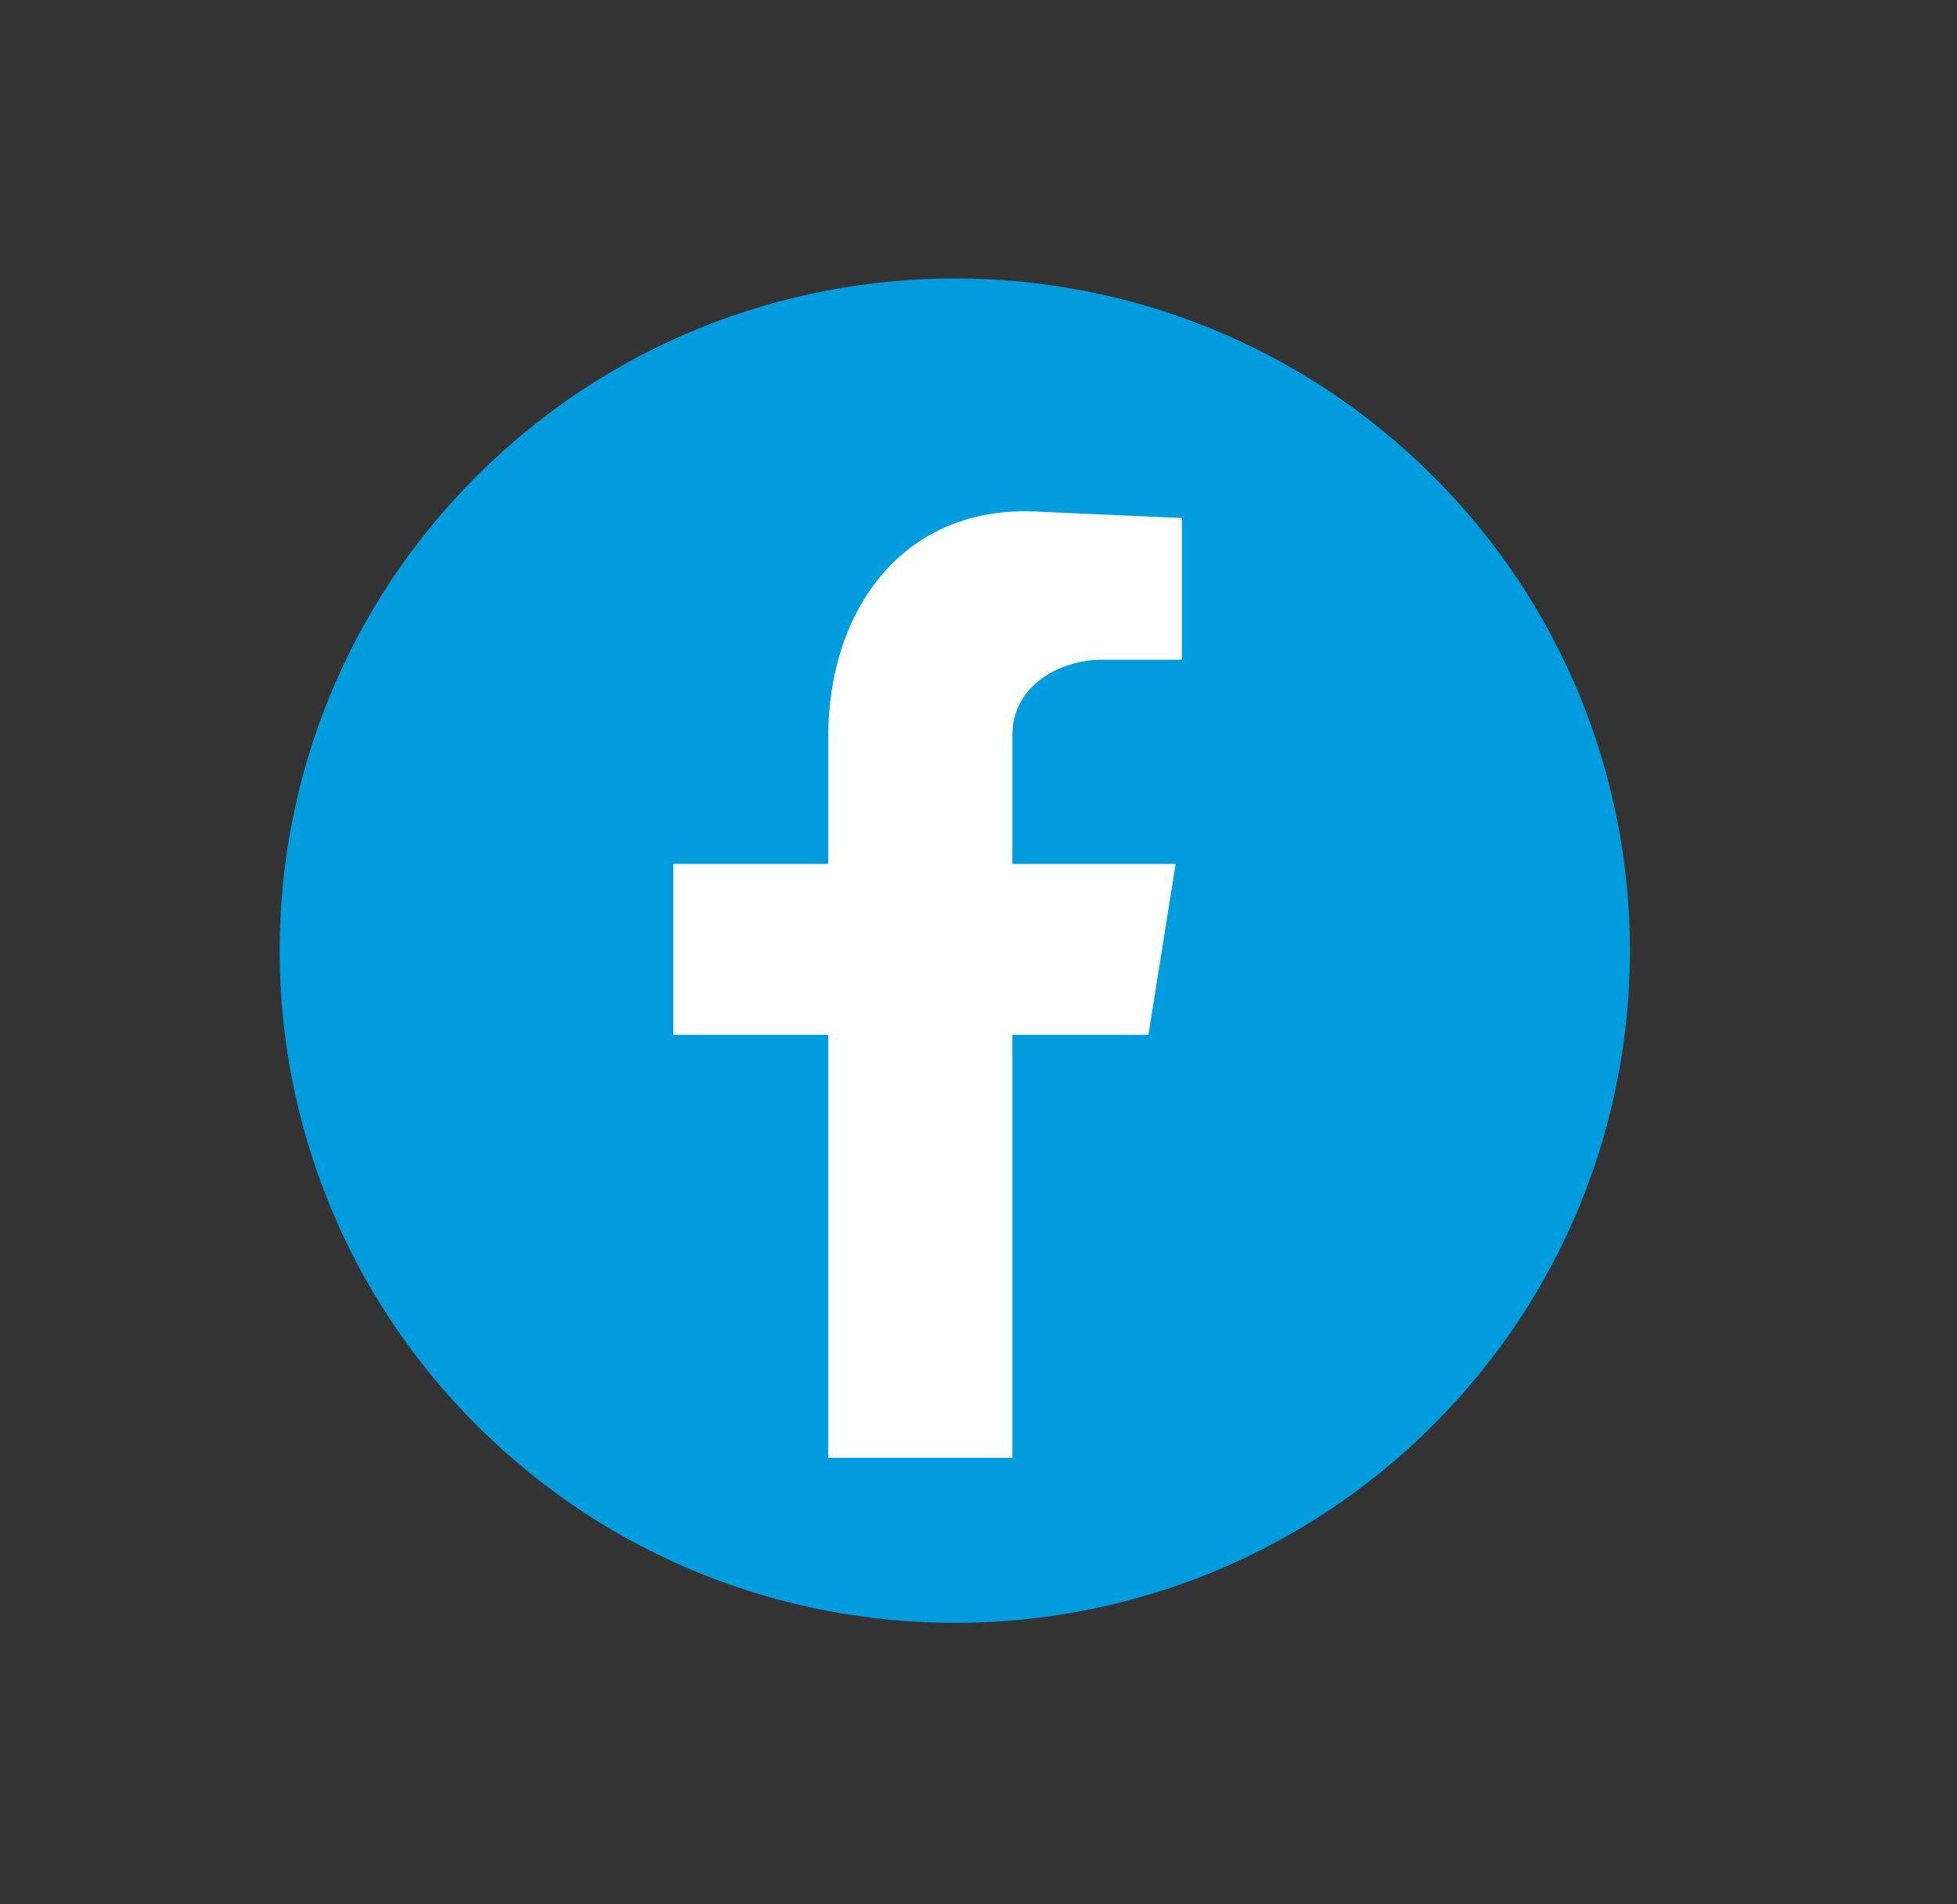
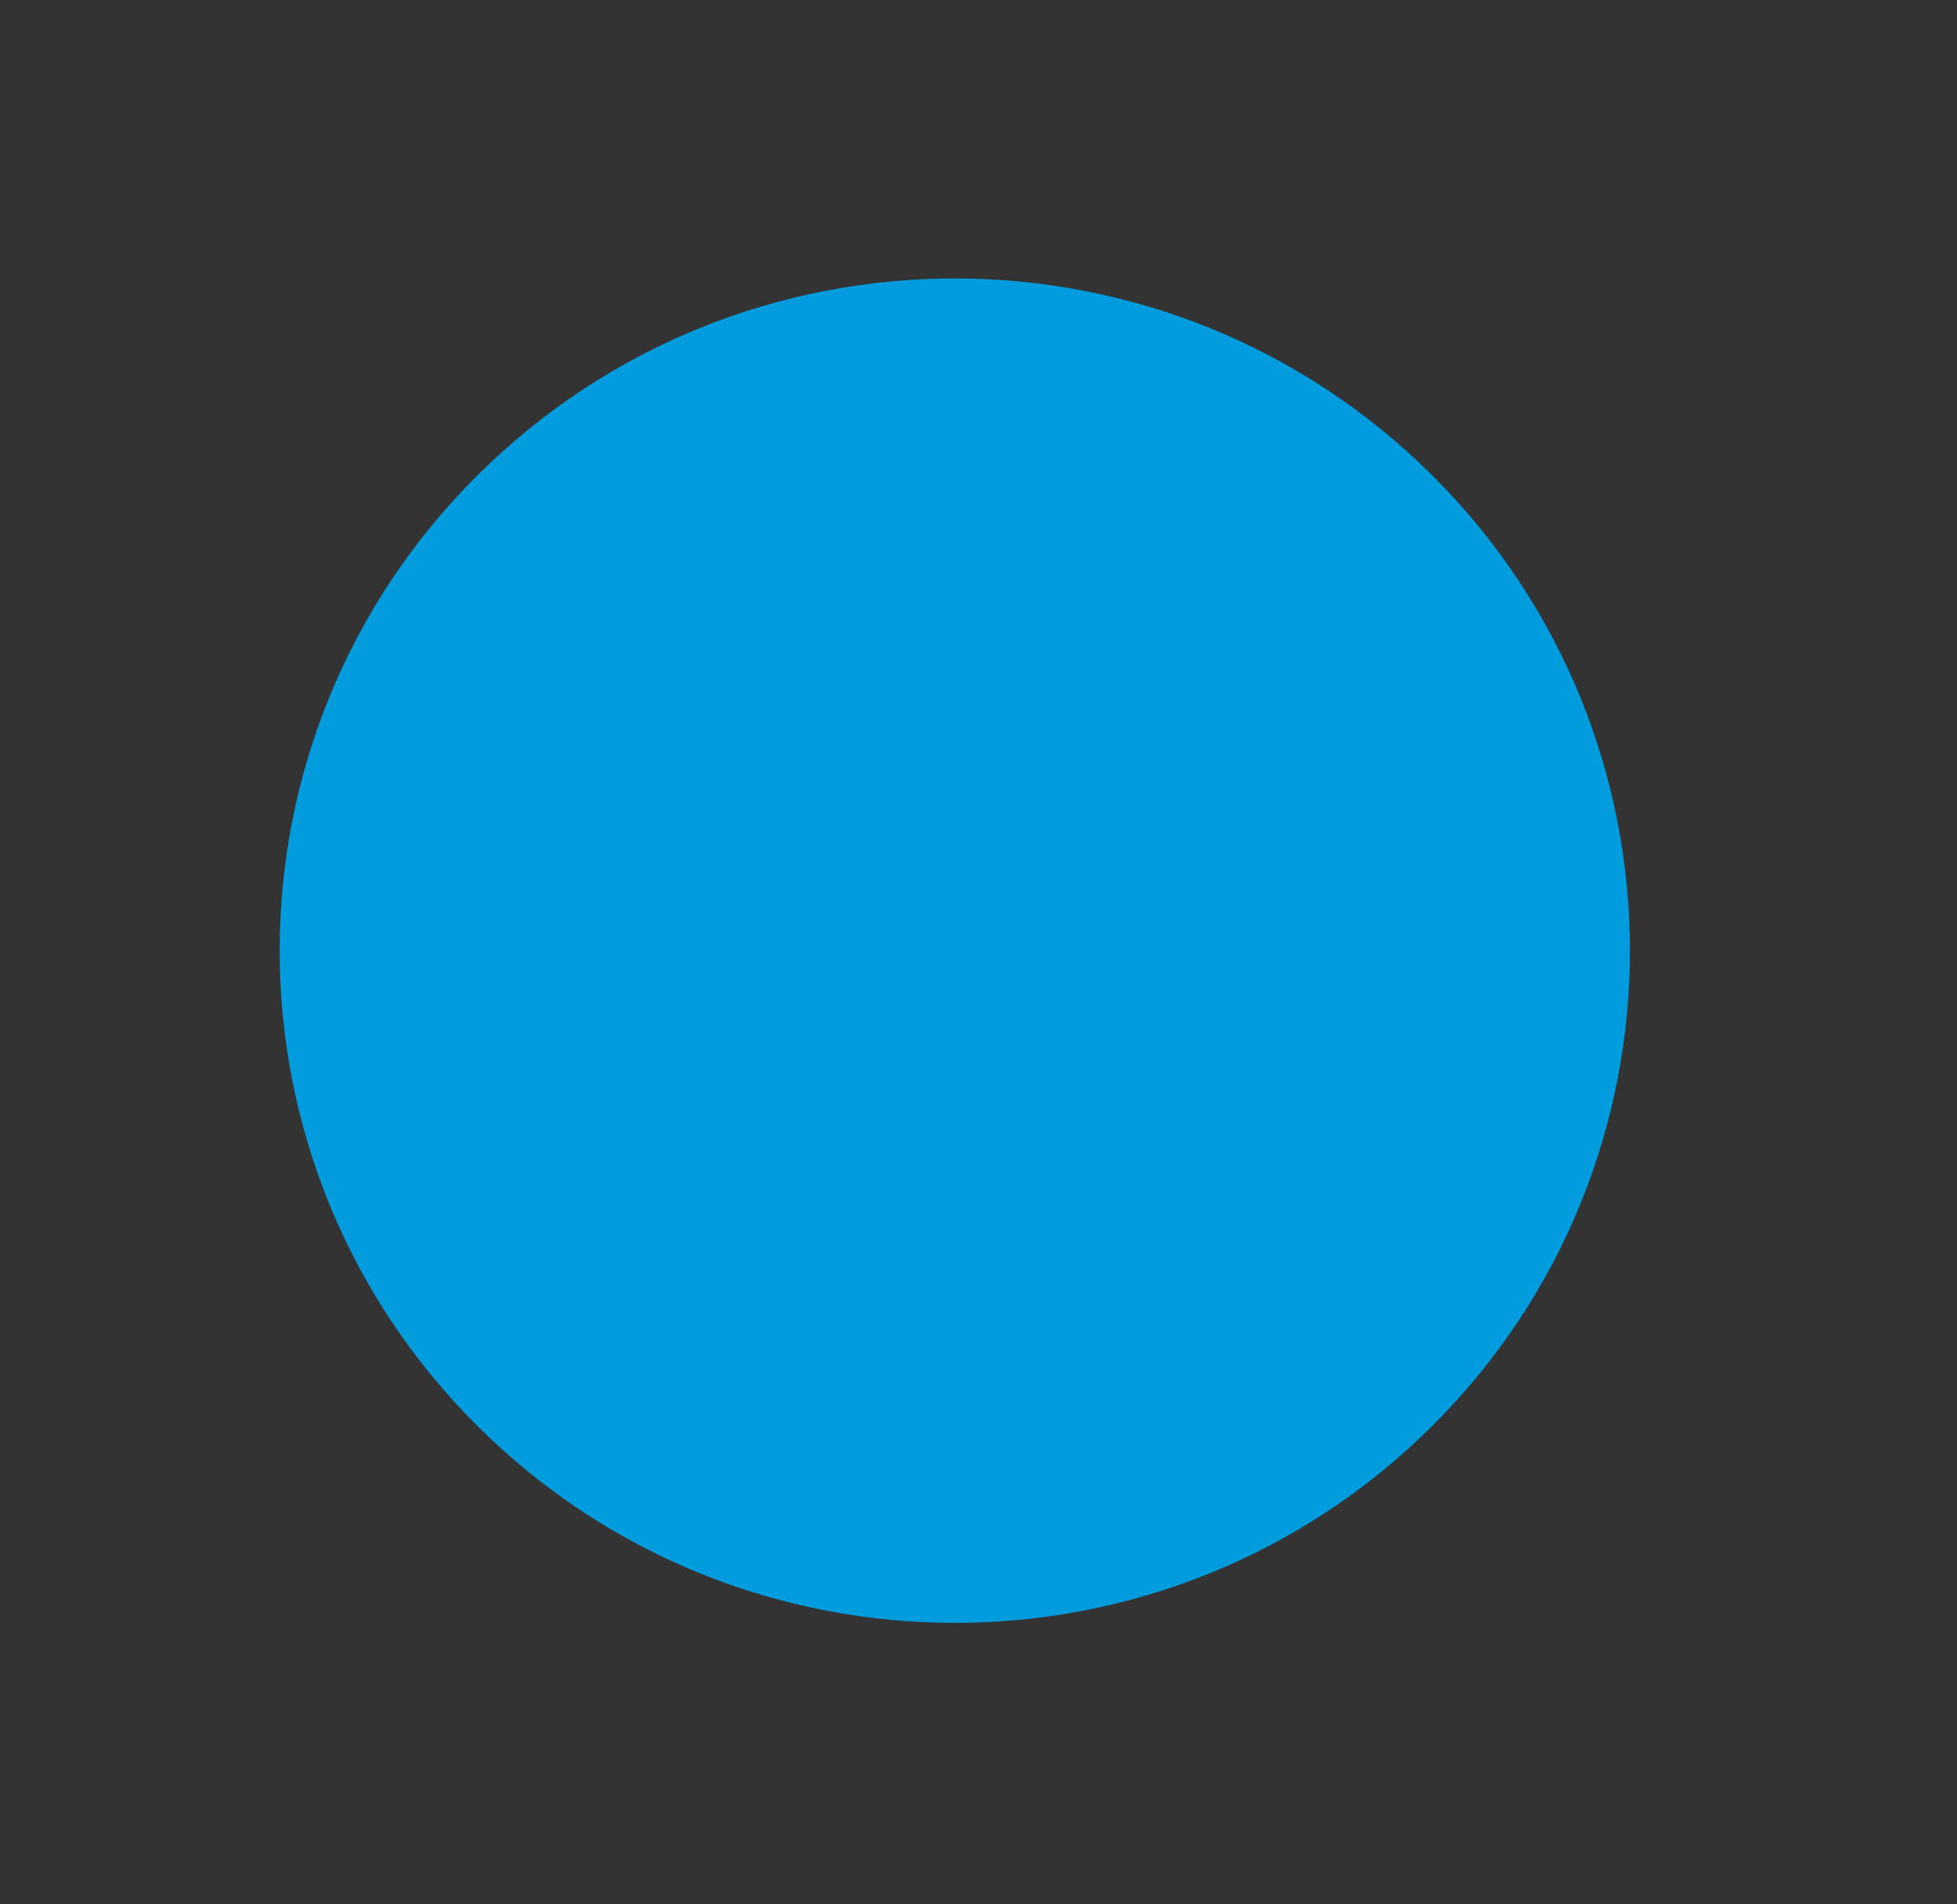
<svg xmlns="http://www.w3.org/2000/svg" width="37" height="36" viewBox="0 0 37 36" fill="none">
  <rect x="0" y="0" width="37" height="36" fill="#333333" stroke="none" />
  <path d="M27.078 26.957C32.063 21.994 32.063 13.948 27.078 8.986C22.093 4.023 14.011 4.023 9.026 8.986C4.041 13.948 4.041 21.994 9.026 26.957C14.011 31.92 22.093 31.92 27.078 26.957Z" fill="#009CDE" />
-   <path fill-rule="evenodd" clip-rule="evenodd" d="M15.659 27.559H19.141V19.562H21.713L22.227 16.332H19.141V13.889C19.141 12.983 20.012 12.471 20.842 12.471H22.346V9.793L19.655 9.674C17.083 9.517 15.659 11.526 15.659 13.929V16.332H12.73V19.562H15.659V27.559Z" fill="white" />
</svg>